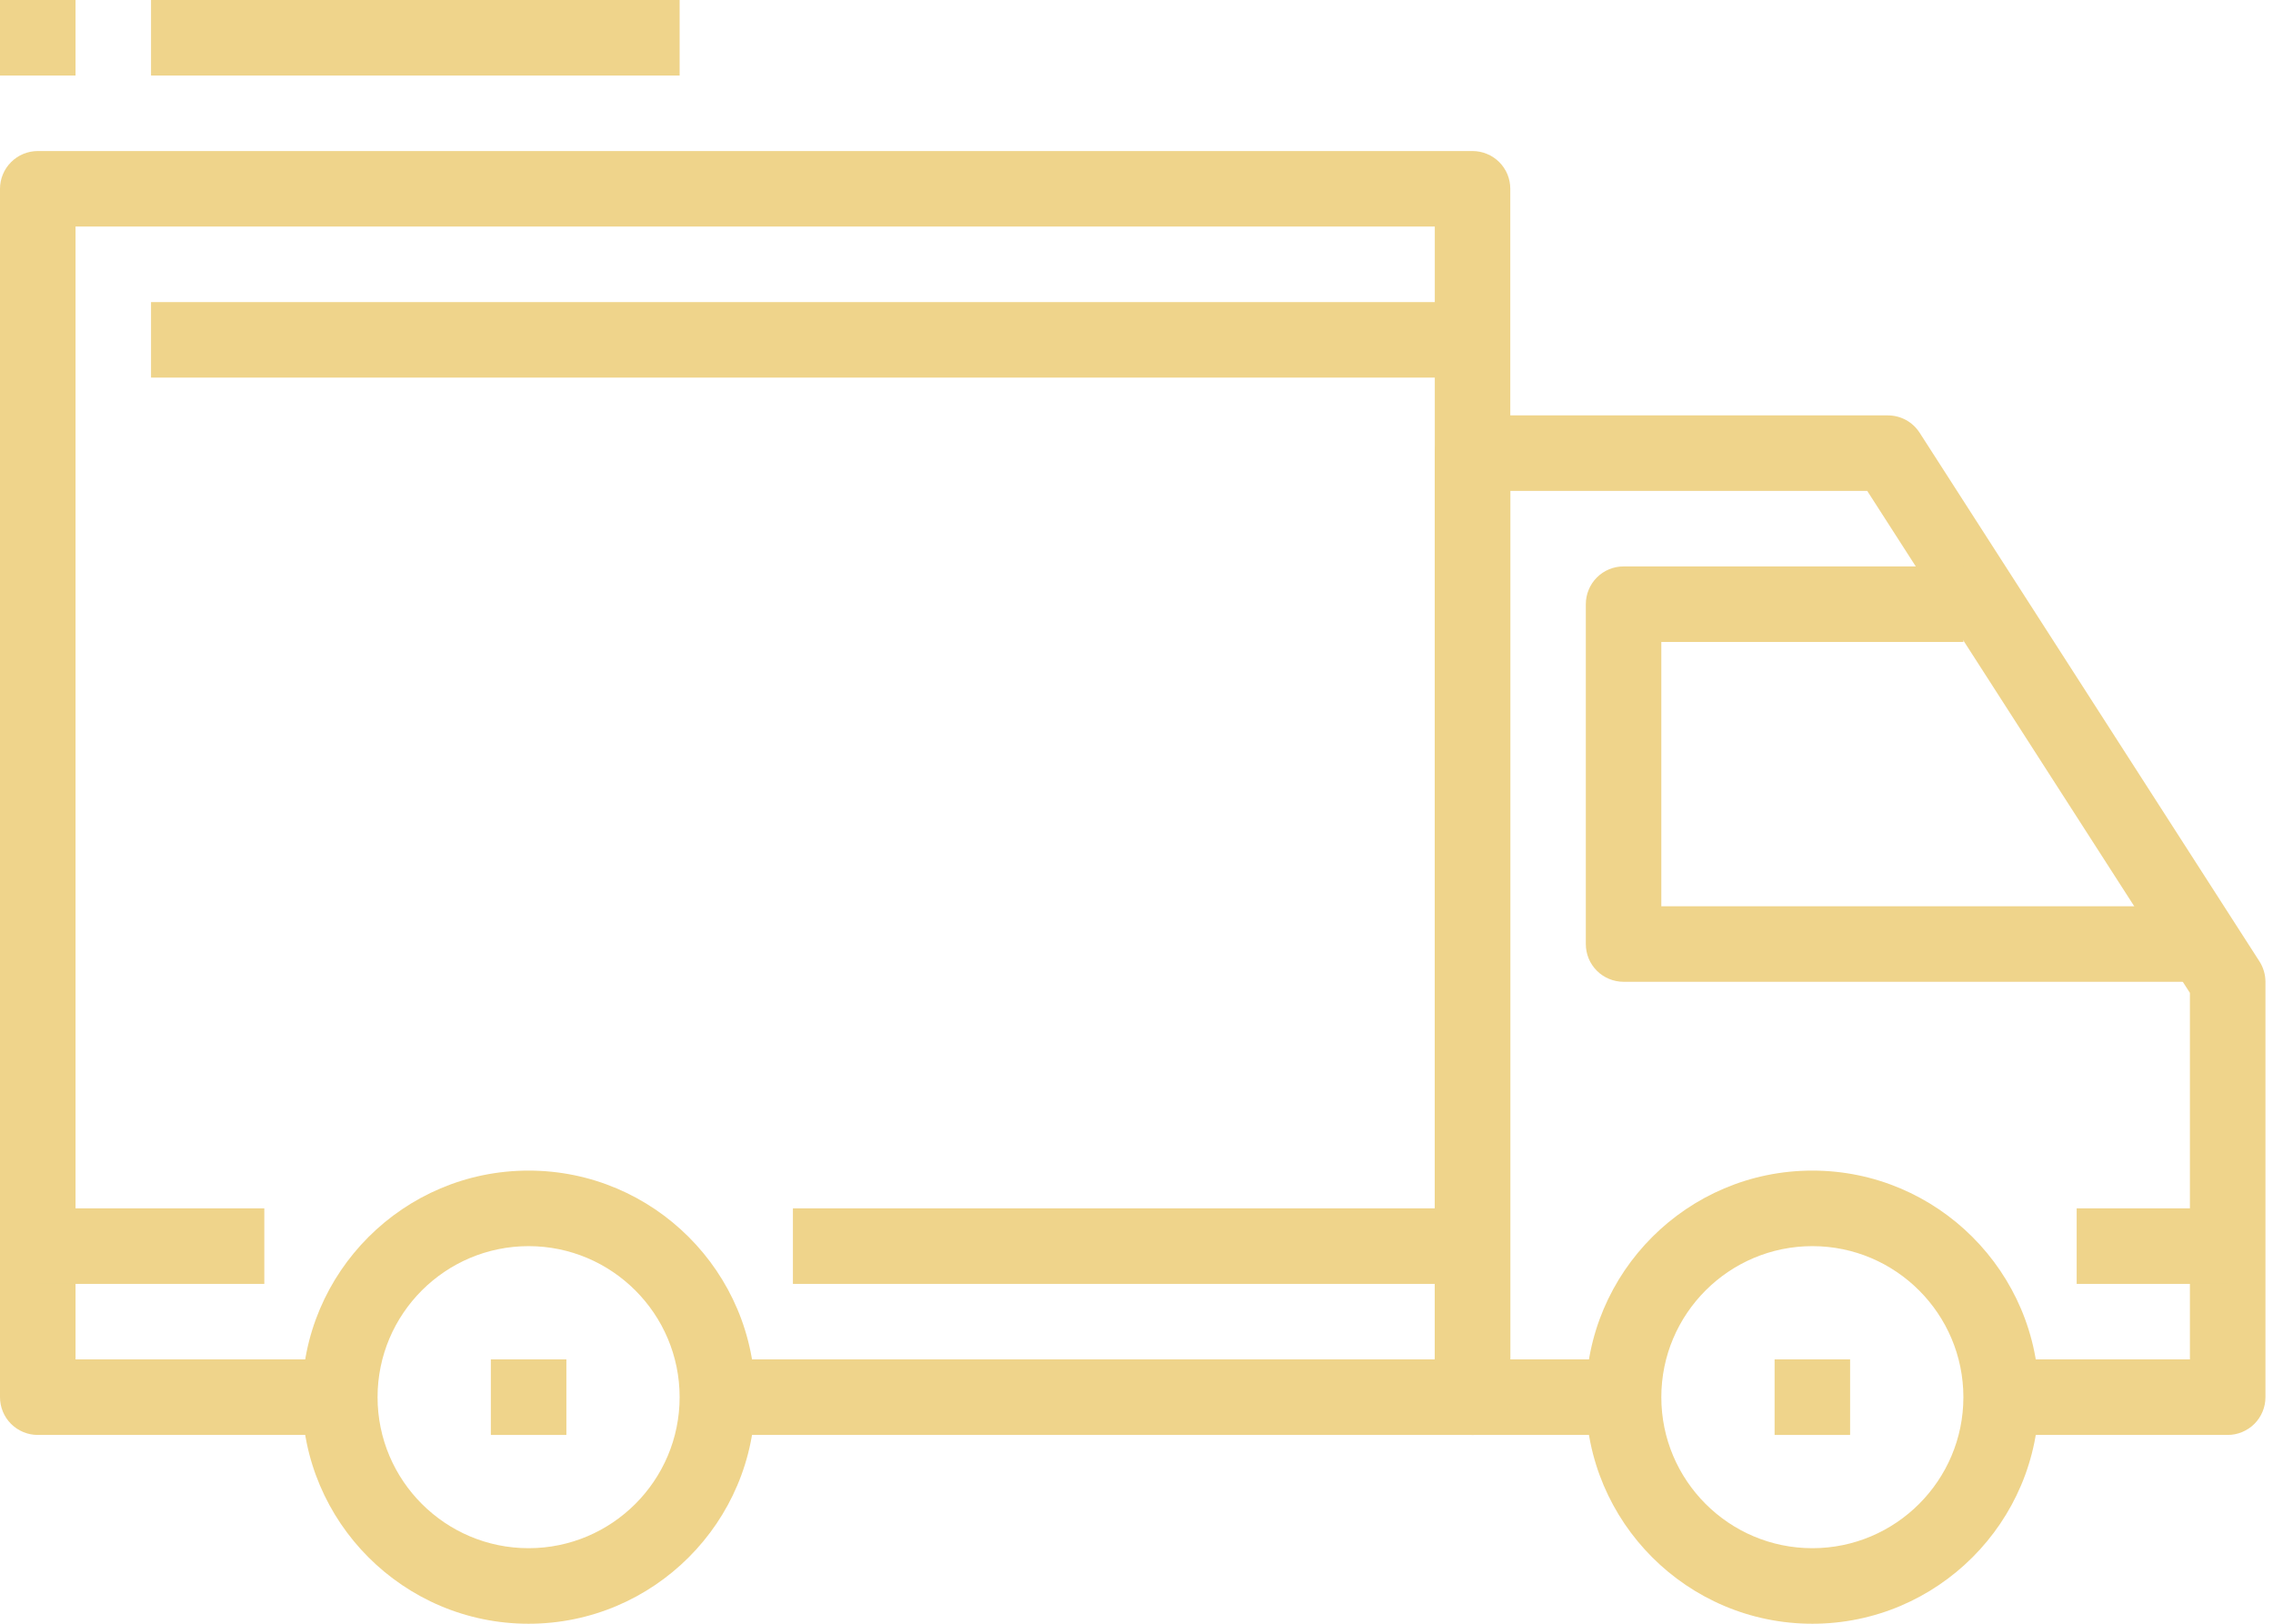
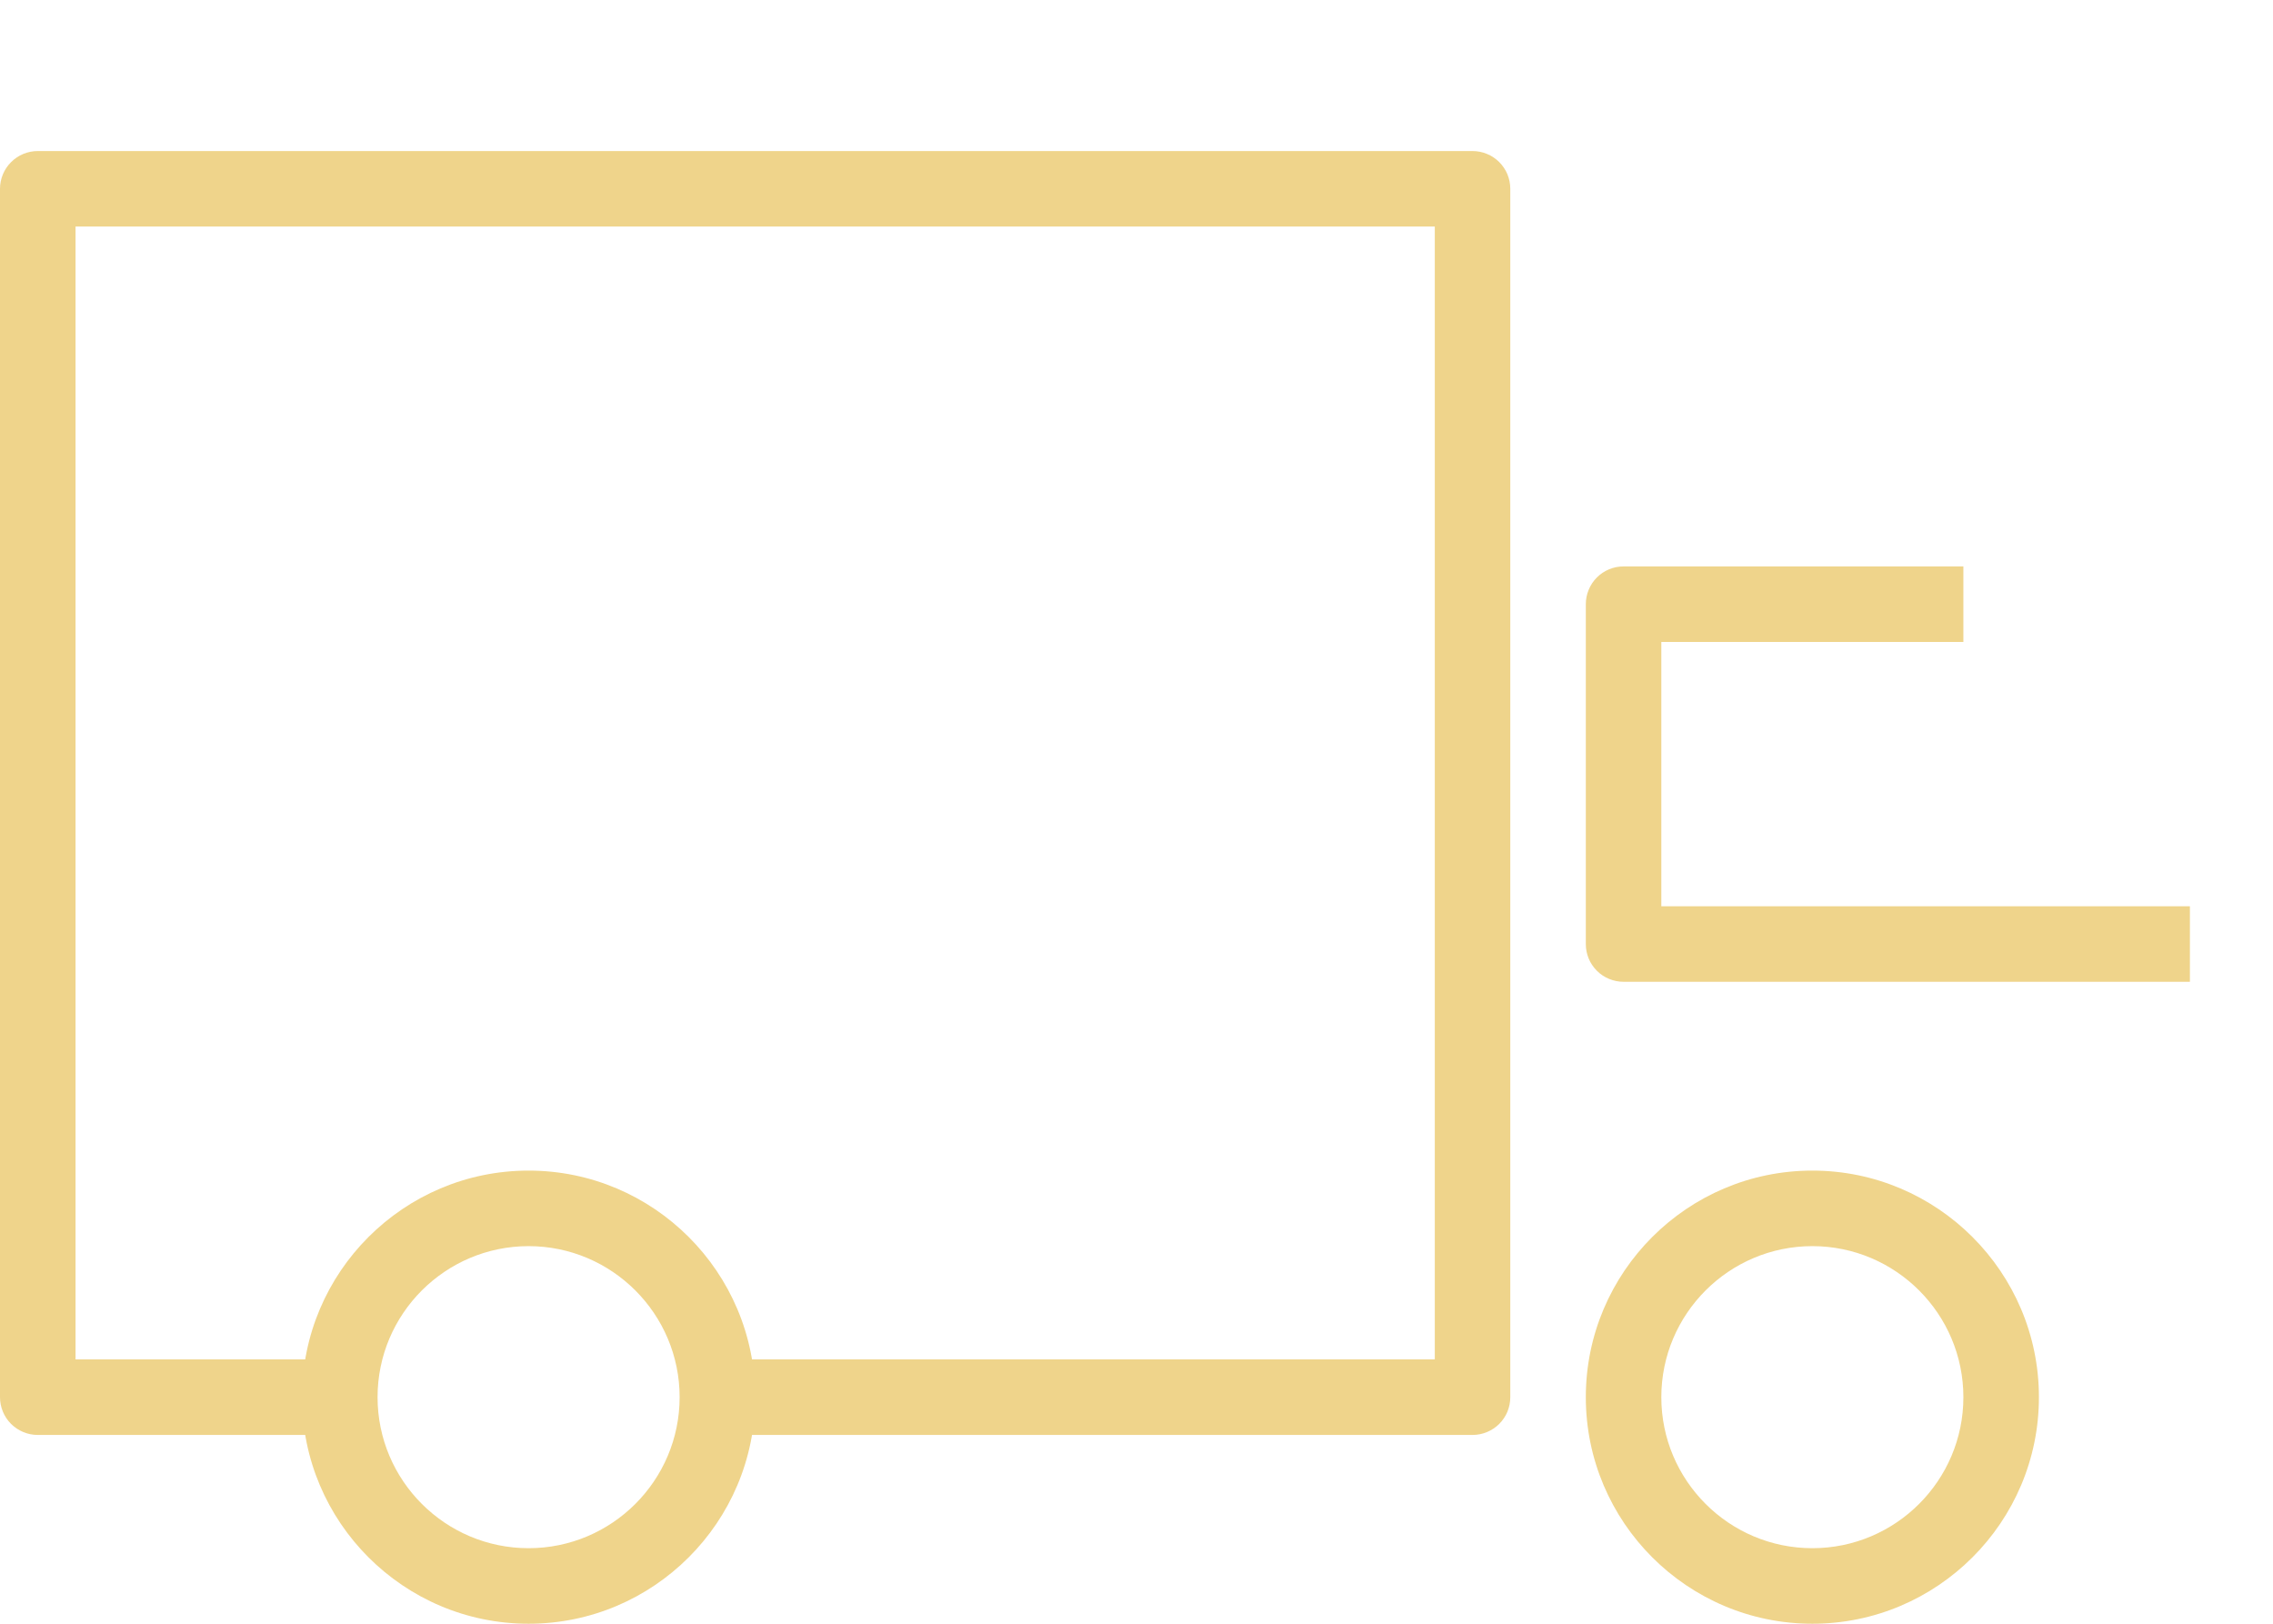
<svg xmlns="http://www.w3.org/2000/svg" width="56" height="40" viewBox="0 0 56 40" fill="none">
  <path d="M13.023 28.837C9.945 28.837 7.442 31.34 7.442 34.419C7.442 37.497 9.945 40 13.023 40C16.101 40 18.605 37.497 18.605 34.419C18.605 31.34 16.101 28.837 13.023 28.837ZM13.023 38.139C10.971 38.139 9.302 36.471 9.302 34.419C9.302 32.367 10.971 30.698 13.023 30.698C15.075 30.698 16.744 32.367 16.744 34.419C16.744 36.471 15.075 38.139 13.023 38.139ZM44.651 28.837C41.573 28.837 39.07 31.34 39.07 34.419C39.07 37.497 41.573 40 44.651 40C47.729 40 50.233 37.497 50.233 34.419C50.233 31.34 47.729 28.837 44.651 28.837ZM44.651 38.139C42.599 38.139 40.93 36.471 40.93 34.419C40.93 32.367 42.599 30.698 44.651 30.698C46.703 30.698 48.372 32.367 48.372 34.419C48.372 36.471 46.703 38.139 44.651 38.139Z" fill="#EFD48B" />
-   <path d="M55.666 23.683L47.294 10.66C47.209 10.529 47.094 10.421 46.957 10.346C46.82 10.272 46.667 10.233 46.511 10.233H36.279C36.157 10.232 36.036 10.257 35.923 10.303C35.81 10.35 35.707 10.418 35.621 10.505C35.535 10.591 35.466 10.694 35.419 10.807C35.373 10.92 35.349 11.041 35.349 11.163V34.419C35.349 34.541 35.373 34.662 35.419 34.775C35.466 34.888 35.534 34.99 35.621 35.077C35.707 35.163 35.81 35.231 35.923 35.278C36.036 35.325 36.157 35.349 36.279 35.349H40V33.488H37.209V12.093H46.003L53.953 24.459V33.488H49.302V35.349H54.883C55.006 35.349 55.127 35.325 55.239 35.278C55.352 35.231 55.455 35.163 55.541 35.077C55.628 34.99 55.696 34.888 55.743 34.775C55.79 34.662 55.814 34.541 55.814 34.419V24.186C55.814 24.008 55.762 23.833 55.666 23.683Z" fill="#EFD48B" />
  <path d="M40.93 22.326V15.814H48.372V13.954H40C39.878 13.953 39.757 13.977 39.644 14.024C39.531 14.071 39.428 14.139 39.342 14.226C39.256 14.312 39.187 14.415 39.141 14.528C39.094 14.64 39.07 14.761 39.07 14.884V23.256C39.07 23.378 39.094 23.499 39.14 23.612C39.187 23.725 39.256 23.827 39.342 23.914C39.428 24 39.531 24.069 39.644 24.115C39.757 24.162 39.878 24.186 40 24.186H53.953V22.325H40.93V22.326ZM36.279 3.721H0.93C0.684 3.721 0.447 3.819 0.273 3.994C0.098 4.168 8.67374e-05 4.405 5.75345e-08 4.651V34.419C-4.29161e-05 34.541 0.024 34.662 0.071 34.775C0.117 34.888 0.186 34.99 0.272 35.077C0.359 35.163 0.461 35.231 0.574 35.278C0.687 35.325 0.808 35.349 0.93 35.349H8.372V33.488H1.861V5.581H35.349V33.488H17.674V35.349H36.279C36.401 35.349 36.522 35.325 36.635 35.278C36.748 35.231 36.851 35.163 36.937 35.077C37.023 34.99 37.092 34.888 37.139 34.775C37.185 34.662 37.209 34.541 37.209 34.419V4.651C37.209 4.529 37.185 4.408 37.139 4.295C37.092 4.182 37.023 4.08 36.937 3.993C36.85 3.907 36.748 3.838 36.635 3.792C36.522 3.745 36.401 3.721 36.279 3.721Z" fill="#EFD48B" />
-   <path d="M0.93 29.767H6.512V31.628H0.93V29.767ZM19.535 29.767H35.349V31.628H19.535V29.767ZM51.163 29.767H54.883V31.628H51.163V29.767ZM3.721 7.442H36.279V9.302H3.721V7.442ZM12.093 33.488H13.954V35.349H12.093V33.488ZM43.721 33.488H45.581V35.349H43.721V33.488ZM3.721 0H16.744V1.861H3.721V0ZM0 0H1.861V1.861H0V0Z" fill="#EFD48B" />
</svg>